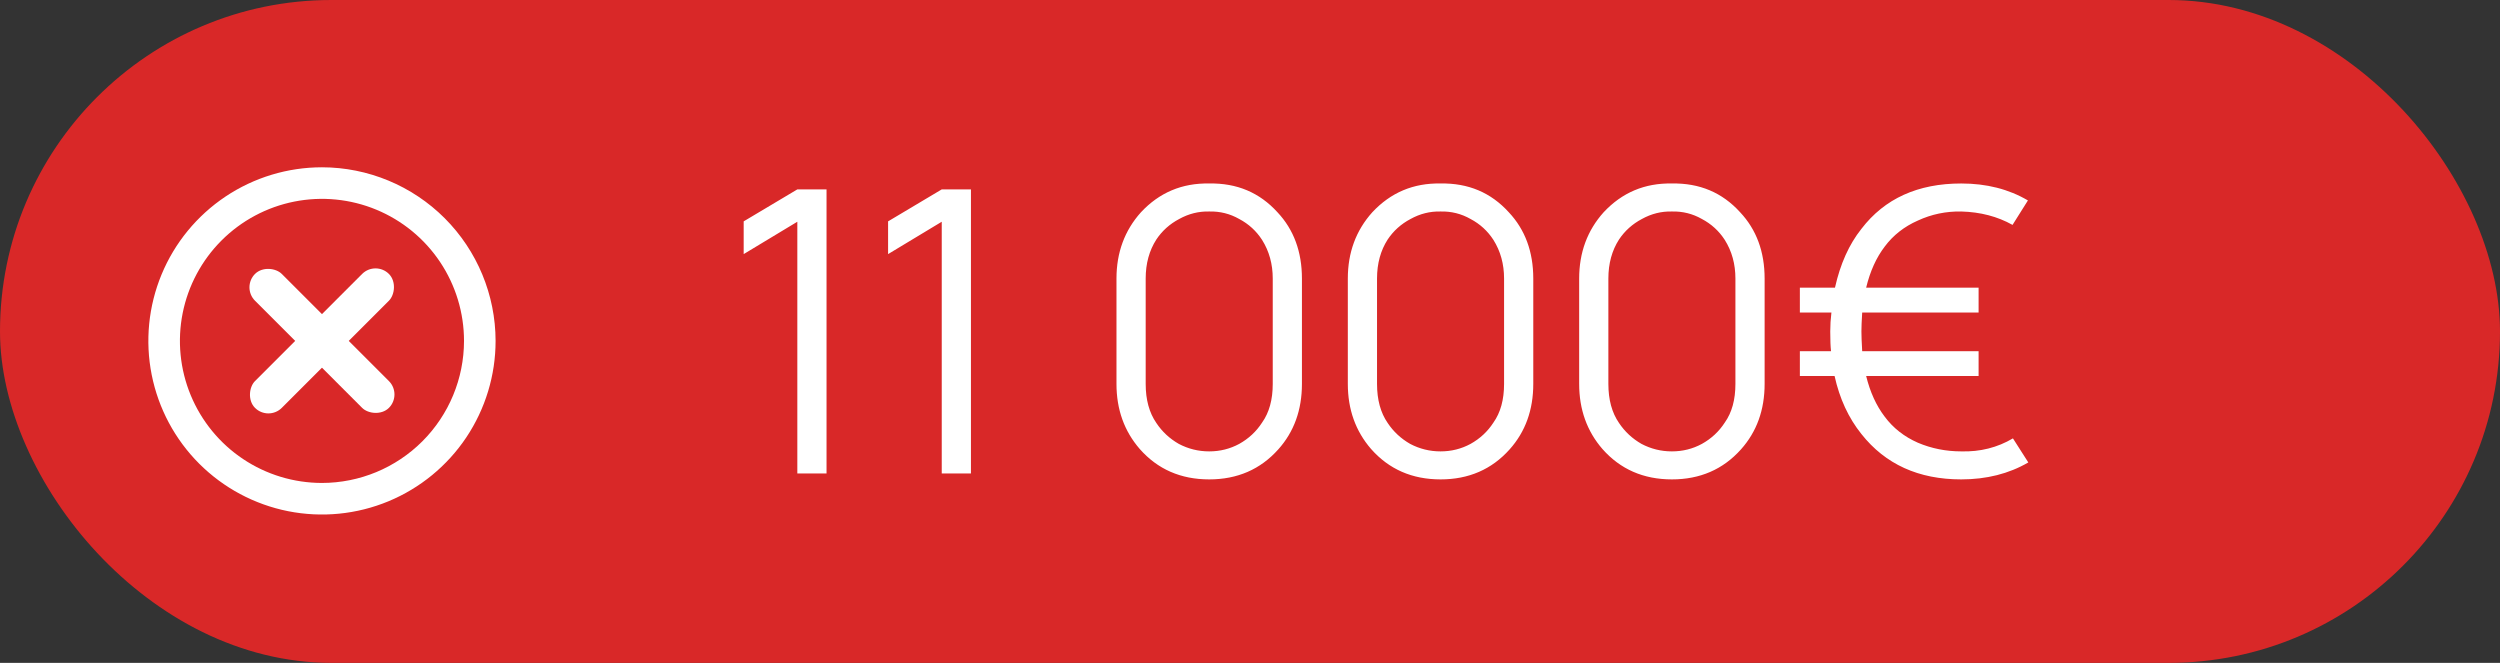
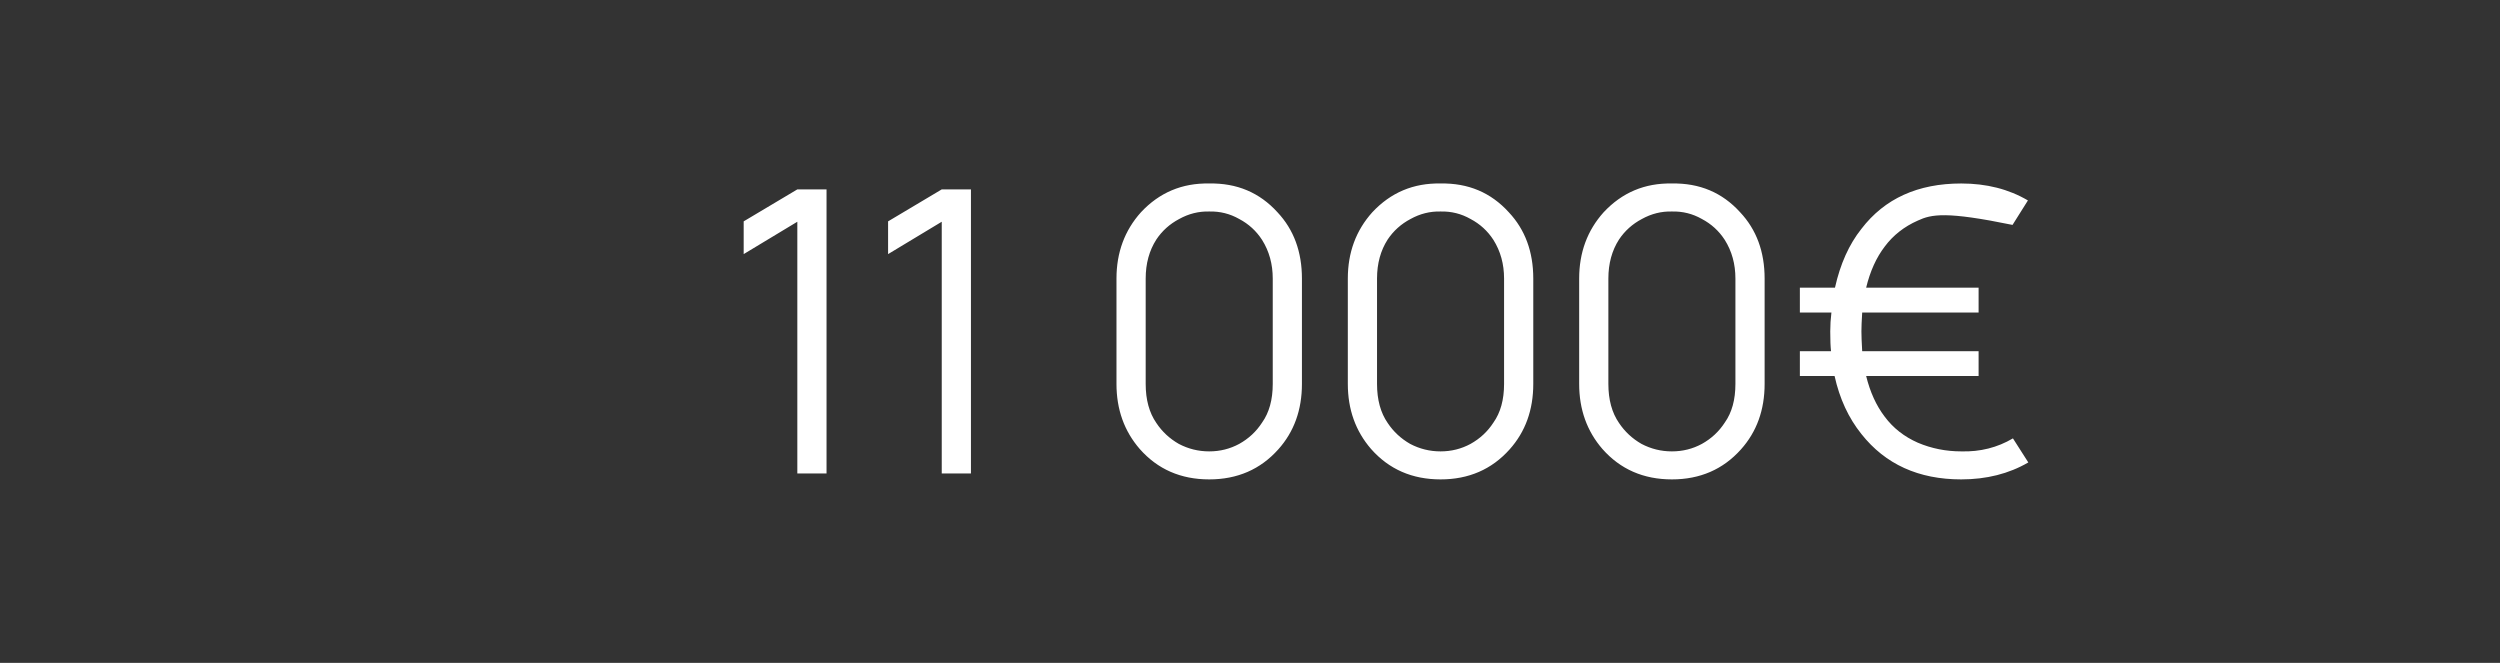
<svg xmlns="http://www.w3.org/2000/svg" width="132" height="35" viewBox="0 0 132 35" fill="none">
  <rect x="0" y="0" width="132" height="35" fill="#333333" stroke="none" />
-   <rect width="132" height="35" rx="17.5" fill="#D92828" />
-   <path d="M42.099 10H43.641V25H42.099V11.708L39.266 13.417V11.688L42.099 10ZM49.724 10H51.266V25H49.724V11.708L46.891 13.417V11.688L49.724 10ZM63.846 25.312C62.346 25.312 61.124 24.778 60.18 23.708C59.36 22.764 58.95 21.618 58.95 20.271V14.708C58.95 13.333 59.381 12.167 60.242 11.208C61.214 10.167 62.416 9.66 63.846 9.688C65.305 9.66 66.506 10.167 67.451 11.208C68.312 12.125 68.742 13.292 68.742 14.708V20.271C68.742 21.646 68.326 22.799 67.492 23.729C66.548 24.785 65.332 25.312 63.846 25.312ZM63.846 11.167C63.291 11.153 62.763 11.285 62.263 11.562C61.763 11.826 61.36 12.188 61.055 12.646C60.68 13.229 60.492 13.917 60.492 14.708V20.271C60.492 21.104 60.68 21.792 61.055 22.333C61.36 22.792 61.756 23.16 62.242 23.438C62.742 23.701 63.277 23.833 63.846 23.833C64.416 23.833 64.944 23.701 65.43 23.438C65.93 23.16 66.332 22.785 66.638 22.312C67.013 21.785 67.201 21.104 67.201 20.271V14.708C67.201 13.944 67.013 13.264 66.638 12.667C66.332 12.194 65.93 11.826 65.43 11.562C64.944 11.285 64.416 11.153 63.846 11.167ZM76.061 25.312C74.561 25.312 73.339 24.778 72.394 23.708C71.575 22.764 71.165 21.618 71.165 20.271V14.708C71.165 13.333 71.596 12.167 72.457 11.208C73.429 10.167 74.631 9.66 76.061 9.688C77.519 9.66 78.721 10.167 79.665 11.208C80.526 12.125 80.957 13.292 80.957 14.708V20.271C80.957 21.646 80.54 22.799 79.707 23.729C78.763 24.785 77.547 25.312 76.061 25.312ZM76.061 11.167C75.506 11.153 74.978 11.285 74.478 11.562C73.978 11.826 73.575 12.188 73.269 12.646C72.894 13.229 72.707 13.917 72.707 14.708V20.271C72.707 21.104 72.894 21.792 73.269 22.333C73.575 22.792 73.971 23.16 74.457 23.438C74.957 23.701 75.492 23.833 76.061 23.833C76.631 23.833 77.158 23.701 77.644 23.438C78.144 23.16 78.547 22.785 78.853 22.312C79.228 21.785 79.415 21.104 79.415 20.271V14.708C79.415 13.944 79.228 13.264 78.853 12.667C78.547 12.194 78.144 11.826 77.644 11.562C77.158 11.285 76.631 11.153 76.061 11.167ZM88.276 25.312C86.776 25.312 85.554 24.778 84.609 23.708C83.79 22.764 83.38 21.618 83.38 20.271V14.708C83.38 13.333 83.811 12.167 84.672 11.208C85.644 10.167 86.846 9.66 88.276 9.688C89.734 9.66 90.936 10.167 91.88 11.208C92.741 12.125 93.172 13.292 93.172 14.708V20.271C93.172 21.646 92.755 22.799 91.922 23.729C90.977 24.785 89.762 25.312 88.276 25.312ZM88.276 11.167C87.721 11.153 87.193 11.285 86.693 11.562C86.193 11.826 85.79 12.188 85.484 12.646C85.109 13.229 84.922 13.917 84.922 14.708V20.271C84.922 21.104 85.109 21.792 85.484 22.333C85.79 22.792 86.186 23.16 86.672 23.438C87.172 23.701 87.707 23.833 88.276 23.833C88.846 23.833 89.373 23.701 89.859 23.438C90.359 23.16 90.762 22.785 91.068 22.312C91.443 21.785 91.63 21.104 91.63 20.271V14.708C91.63 13.944 91.443 13.264 91.068 12.667C90.762 12.194 90.359 11.826 89.859 11.562C89.373 11.285 88.846 11.153 88.276 11.167ZM106.283 23.146L107.095 24.417C106.067 25.014 104.887 25.312 103.553 25.312C101.303 25.312 99.546 24.514 98.283 22.917C97.602 22.069 97.13 21.049 96.866 19.854H95.033V18.542H96.678C96.651 18.306 96.637 17.958 96.637 17.5C96.637 17.167 96.658 16.833 96.699 16.5H95.033V15.188H96.887C97.165 13.938 97.63 12.903 98.283 12.083C99.505 10.486 101.262 9.688 103.553 9.688C104.887 9.688 106.06 9.986 107.074 10.583L106.262 11.875C105.47 11.431 104.567 11.194 103.553 11.167C102.748 11.153 101.984 11.312 101.262 11.646C100.539 11.965 99.956 12.424 99.512 13.021C99.067 13.604 98.741 14.326 98.533 15.188H104.47V16.5H98.324C98.296 16.944 98.283 17.278 98.283 17.5C98.283 17.722 98.296 18.069 98.324 18.542H104.47V19.854H98.533C98.741 20.701 99.067 21.417 99.512 22C99.956 22.597 100.539 23.056 101.262 23.375C101.984 23.681 102.748 23.833 103.553 23.833C104.553 23.861 105.463 23.632 106.283 23.146Z" fill="white" />
+   <path d="M42.099 10H43.641V25H42.099V11.708L39.266 13.417V11.688L42.099 10ZM49.724 10H51.266V25H49.724V11.708L46.891 13.417V11.688L49.724 10ZM63.846 25.312C62.346 25.312 61.124 24.778 60.18 23.708C59.36 22.764 58.95 21.618 58.95 20.271V14.708C58.95 13.333 59.381 12.167 60.242 11.208C61.214 10.167 62.416 9.66 63.846 9.688C65.305 9.66 66.506 10.167 67.451 11.208C68.312 12.125 68.742 13.292 68.742 14.708V20.271C68.742 21.646 68.326 22.799 67.492 23.729C66.548 24.785 65.332 25.312 63.846 25.312ZM63.846 11.167C63.291 11.153 62.763 11.285 62.263 11.562C61.763 11.826 61.36 12.188 61.055 12.646C60.68 13.229 60.492 13.917 60.492 14.708V20.271C60.492 21.104 60.68 21.792 61.055 22.333C61.36 22.792 61.756 23.16 62.242 23.438C62.742 23.701 63.277 23.833 63.846 23.833C64.416 23.833 64.944 23.701 65.43 23.438C65.93 23.16 66.332 22.785 66.638 22.312C67.013 21.785 67.201 21.104 67.201 20.271V14.708C67.201 13.944 67.013 13.264 66.638 12.667C66.332 12.194 65.93 11.826 65.43 11.562C64.944 11.285 64.416 11.153 63.846 11.167ZM76.061 25.312C74.561 25.312 73.339 24.778 72.394 23.708C71.575 22.764 71.165 21.618 71.165 20.271V14.708C71.165 13.333 71.596 12.167 72.457 11.208C73.429 10.167 74.631 9.66 76.061 9.688C77.519 9.66 78.721 10.167 79.665 11.208C80.526 12.125 80.957 13.292 80.957 14.708V20.271C80.957 21.646 80.54 22.799 79.707 23.729C78.763 24.785 77.547 25.312 76.061 25.312ZM76.061 11.167C75.506 11.153 74.978 11.285 74.478 11.562C73.978 11.826 73.575 12.188 73.269 12.646C72.894 13.229 72.707 13.917 72.707 14.708V20.271C72.707 21.104 72.894 21.792 73.269 22.333C73.575 22.792 73.971 23.16 74.457 23.438C74.957 23.701 75.492 23.833 76.061 23.833C76.631 23.833 77.158 23.701 77.644 23.438C78.144 23.16 78.547 22.785 78.853 22.312C79.228 21.785 79.415 21.104 79.415 20.271V14.708C79.415 13.944 79.228 13.264 78.853 12.667C78.547 12.194 78.144 11.826 77.644 11.562C77.158 11.285 76.631 11.153 76.061 11.167ZM88.276 25.312C86.776 25.312 85.554 24.778 84.609 23.708C83.79 22.764 83.38 21.618 83.38 20.271V14.708C83.38 13.333 83.811 12.167 84.672 11.208C85.644 10.167 86.846 9.66 88.276 9.688C89.734 9.66 90.936 10.167 91.88 11.208C92.741 12.125 93.172 13.292 93.172 14.708V20.271C93.172 21.646 92.755 22.799 91.922 23.729C90.977 24.785 89.762 25.312 88.276 25.312ZM88.276 11.167C87.721 11.153 87.193 11.285 86.693 11.562C86.193 11.826 85.79 12.188 85.484 12.646C85.109 13.229 84.922 13.917 84.922 14.708V20.271C84.922 21.104 85.109 21.792 85.484 22.333C85.79 22.792 86.186 23.16 86.672 23.438C87.172 23.701 87.707 23.833 88.276 23.833C88.846 23.833 89.373 23.701 89.859 23.438C90.359 23.16 90.762 22.785 91.068 22.312C91.443 21.785 91.63 21.104 91.63 20.271V14.708C91.63 13.944 91.443 13.264 91.068 12.667C90.762 12.194 90.359 11.826 89.859 11.562C89.373 11.285 88.846 11.153 88.276 11.167ZM106.283 23.146L107.095 24.417C106.067 25.014 104.887 25.312 103.553 25.312C101.303 25.312 99.546 24.514 98.283 22.917C97.602 22.069 97.13 21.049 96.866 19.854H95.033V18.542H96.678C96.651 18.306 96.637 17.958 96.637 17.5C96.637 17.167 96.658 16.833 96.699 16.5H95.033V15.188H96.887C97.165 13.938 97.63 12.903 98.283 12.083C99.505 10.486 101.262 9.688 103.553 9.688C104.887 9.688 106.06 9.986 107.074 10.583L106.262 11.875C102.748 11.153 101.984 11.312 101.262 11.646C100.539 11.965 99.956 12.424 99.512 13.021C99.067 13.604 98.741 14.326 98.533 15.188H104.47V16.5H98.324C98.296 16.944 98.283 17.278 98.283 17.5C98.283 17.722 98.296 18.069 98.324 18.542H104.47V19.854H98.533C98.741 20.701 99.067 21.417 99.512 22C99.956 22.597 100.539 23.056 101.262 23.375C101.984 23.681 102.748 23.833 103.553 23.833C104.553 23.861 105.463 23.632 106.283 23.146Z" fill="white" />
  <g clip-path="url(#clip0_9_66)">
-     <path d="M17 8.833C15.187 8.833 13.415 9.371 11.907 10.378C10.4 11.386 9.225 12.817 8.531 14.492C7.837 16.167 7.656 18.01 8.009 19.788C8.363 21.567 9.236 23.2 10.518 24.482C11.8 25.764 13.434 26.637 15.212 26.991C16.99 27.344 18.833 27.163 20.508 26.469C22.183 25.775 23.615 24.6 24.622 23.093C25.629 21.585 26.167 19.813 26.167 18C26.164 15.57 25.197 13.24 23.479 11.521C21.76 9.803 19.43 8.836 17 8.833ZM17 25.5C15.517 25.5 14.067 25.06 12.833 24.236C11.6 23.412 10.639 22.241 10.071 20.87C9.503 19.5 9.355 17.992 9.644 16.537C9.934 15.082 10.648 13.746 11.697 12.697C12.746 11.648 14.082 10.934 15.537 10.644C16.992 10.355 18.5 10.503 19.87 11.071C21.241 11.639 22.412 12.6 23.236 13.833C24.06 15.067 24.5 16.517 24.5 18C24.498 19.988 23.707 21.895 22.301 23.301C20.895 24.707 18.988 25.498 17 25.5Z" fill="white" />
    <rect x="19.828" y="13.757" width="2" height="10" rx="1" transform="rotate(45 19.828 13.757)" fill="white" />
    <rect x="12.757" y="15.171" width="2" height="10" rx="1" transform="rotate(-45 12.757 15.171)" fill="white" />
  </g>
  <defs>
    <clipPath id="clip0_9_66">
-       <rect width="20" height="20" fill="white" transform="translate(7 8)" />
-     </clipPath>
+       </clipPath>
  </defs>
</svg>